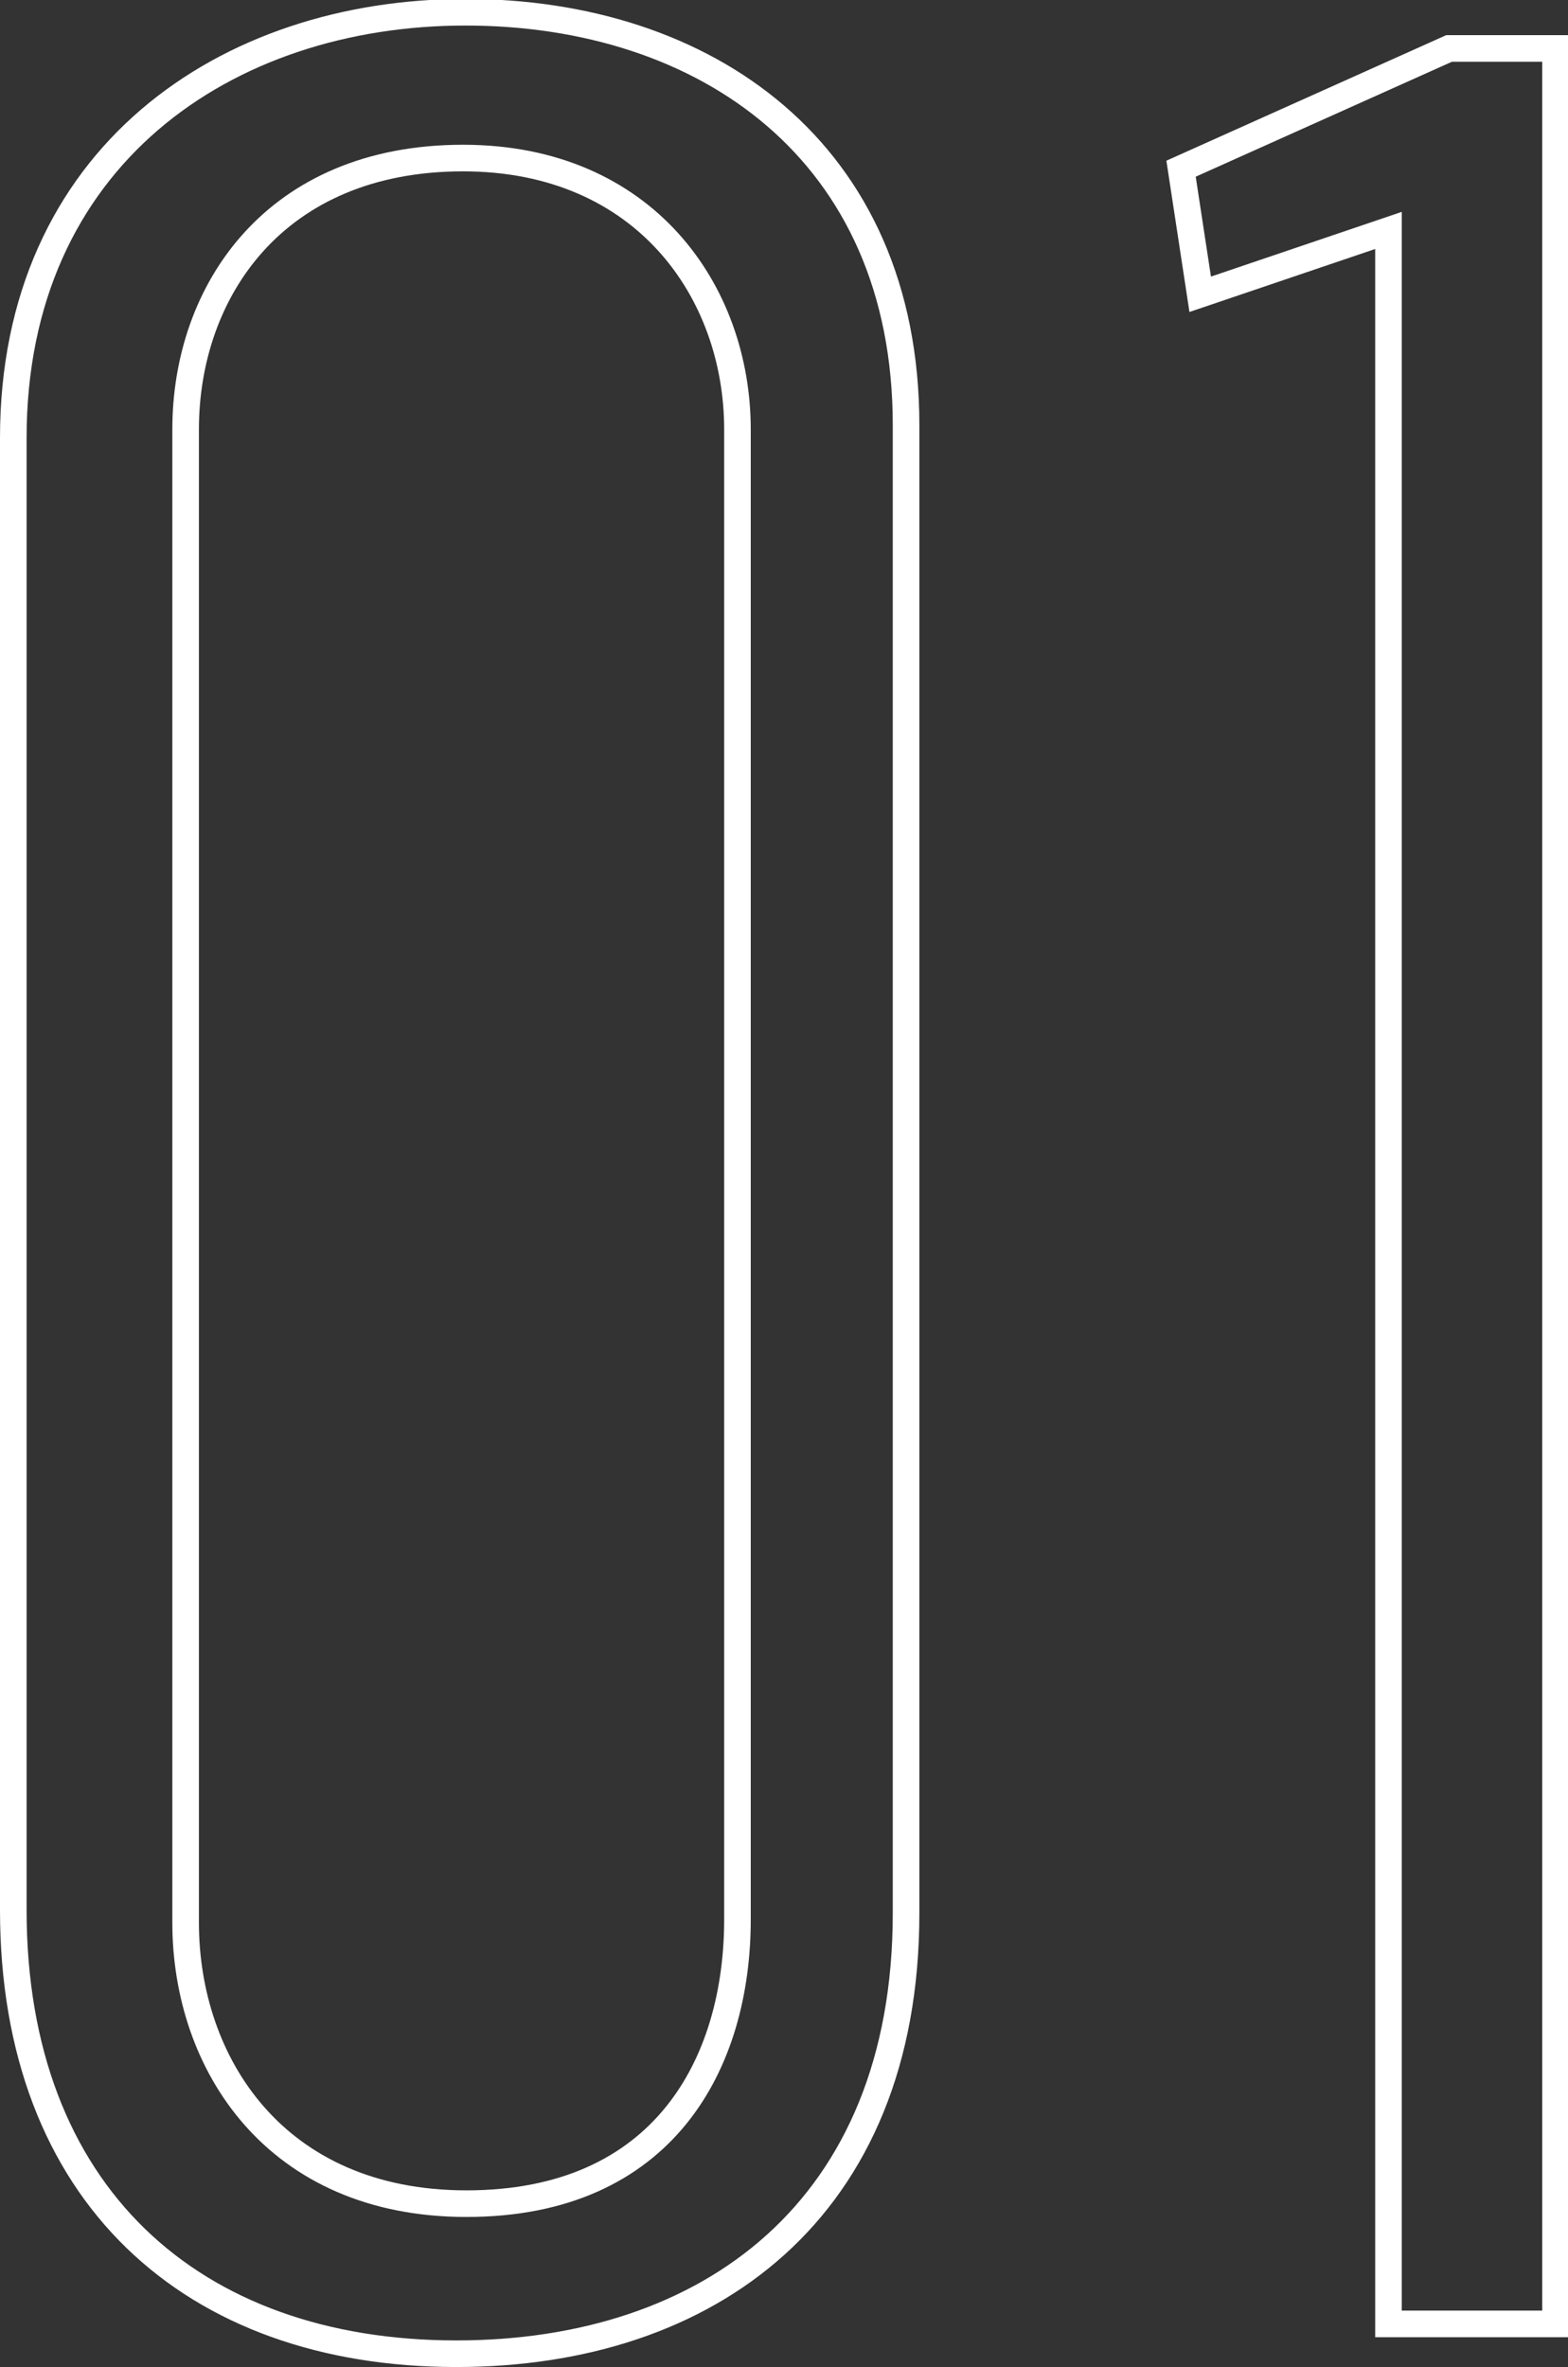
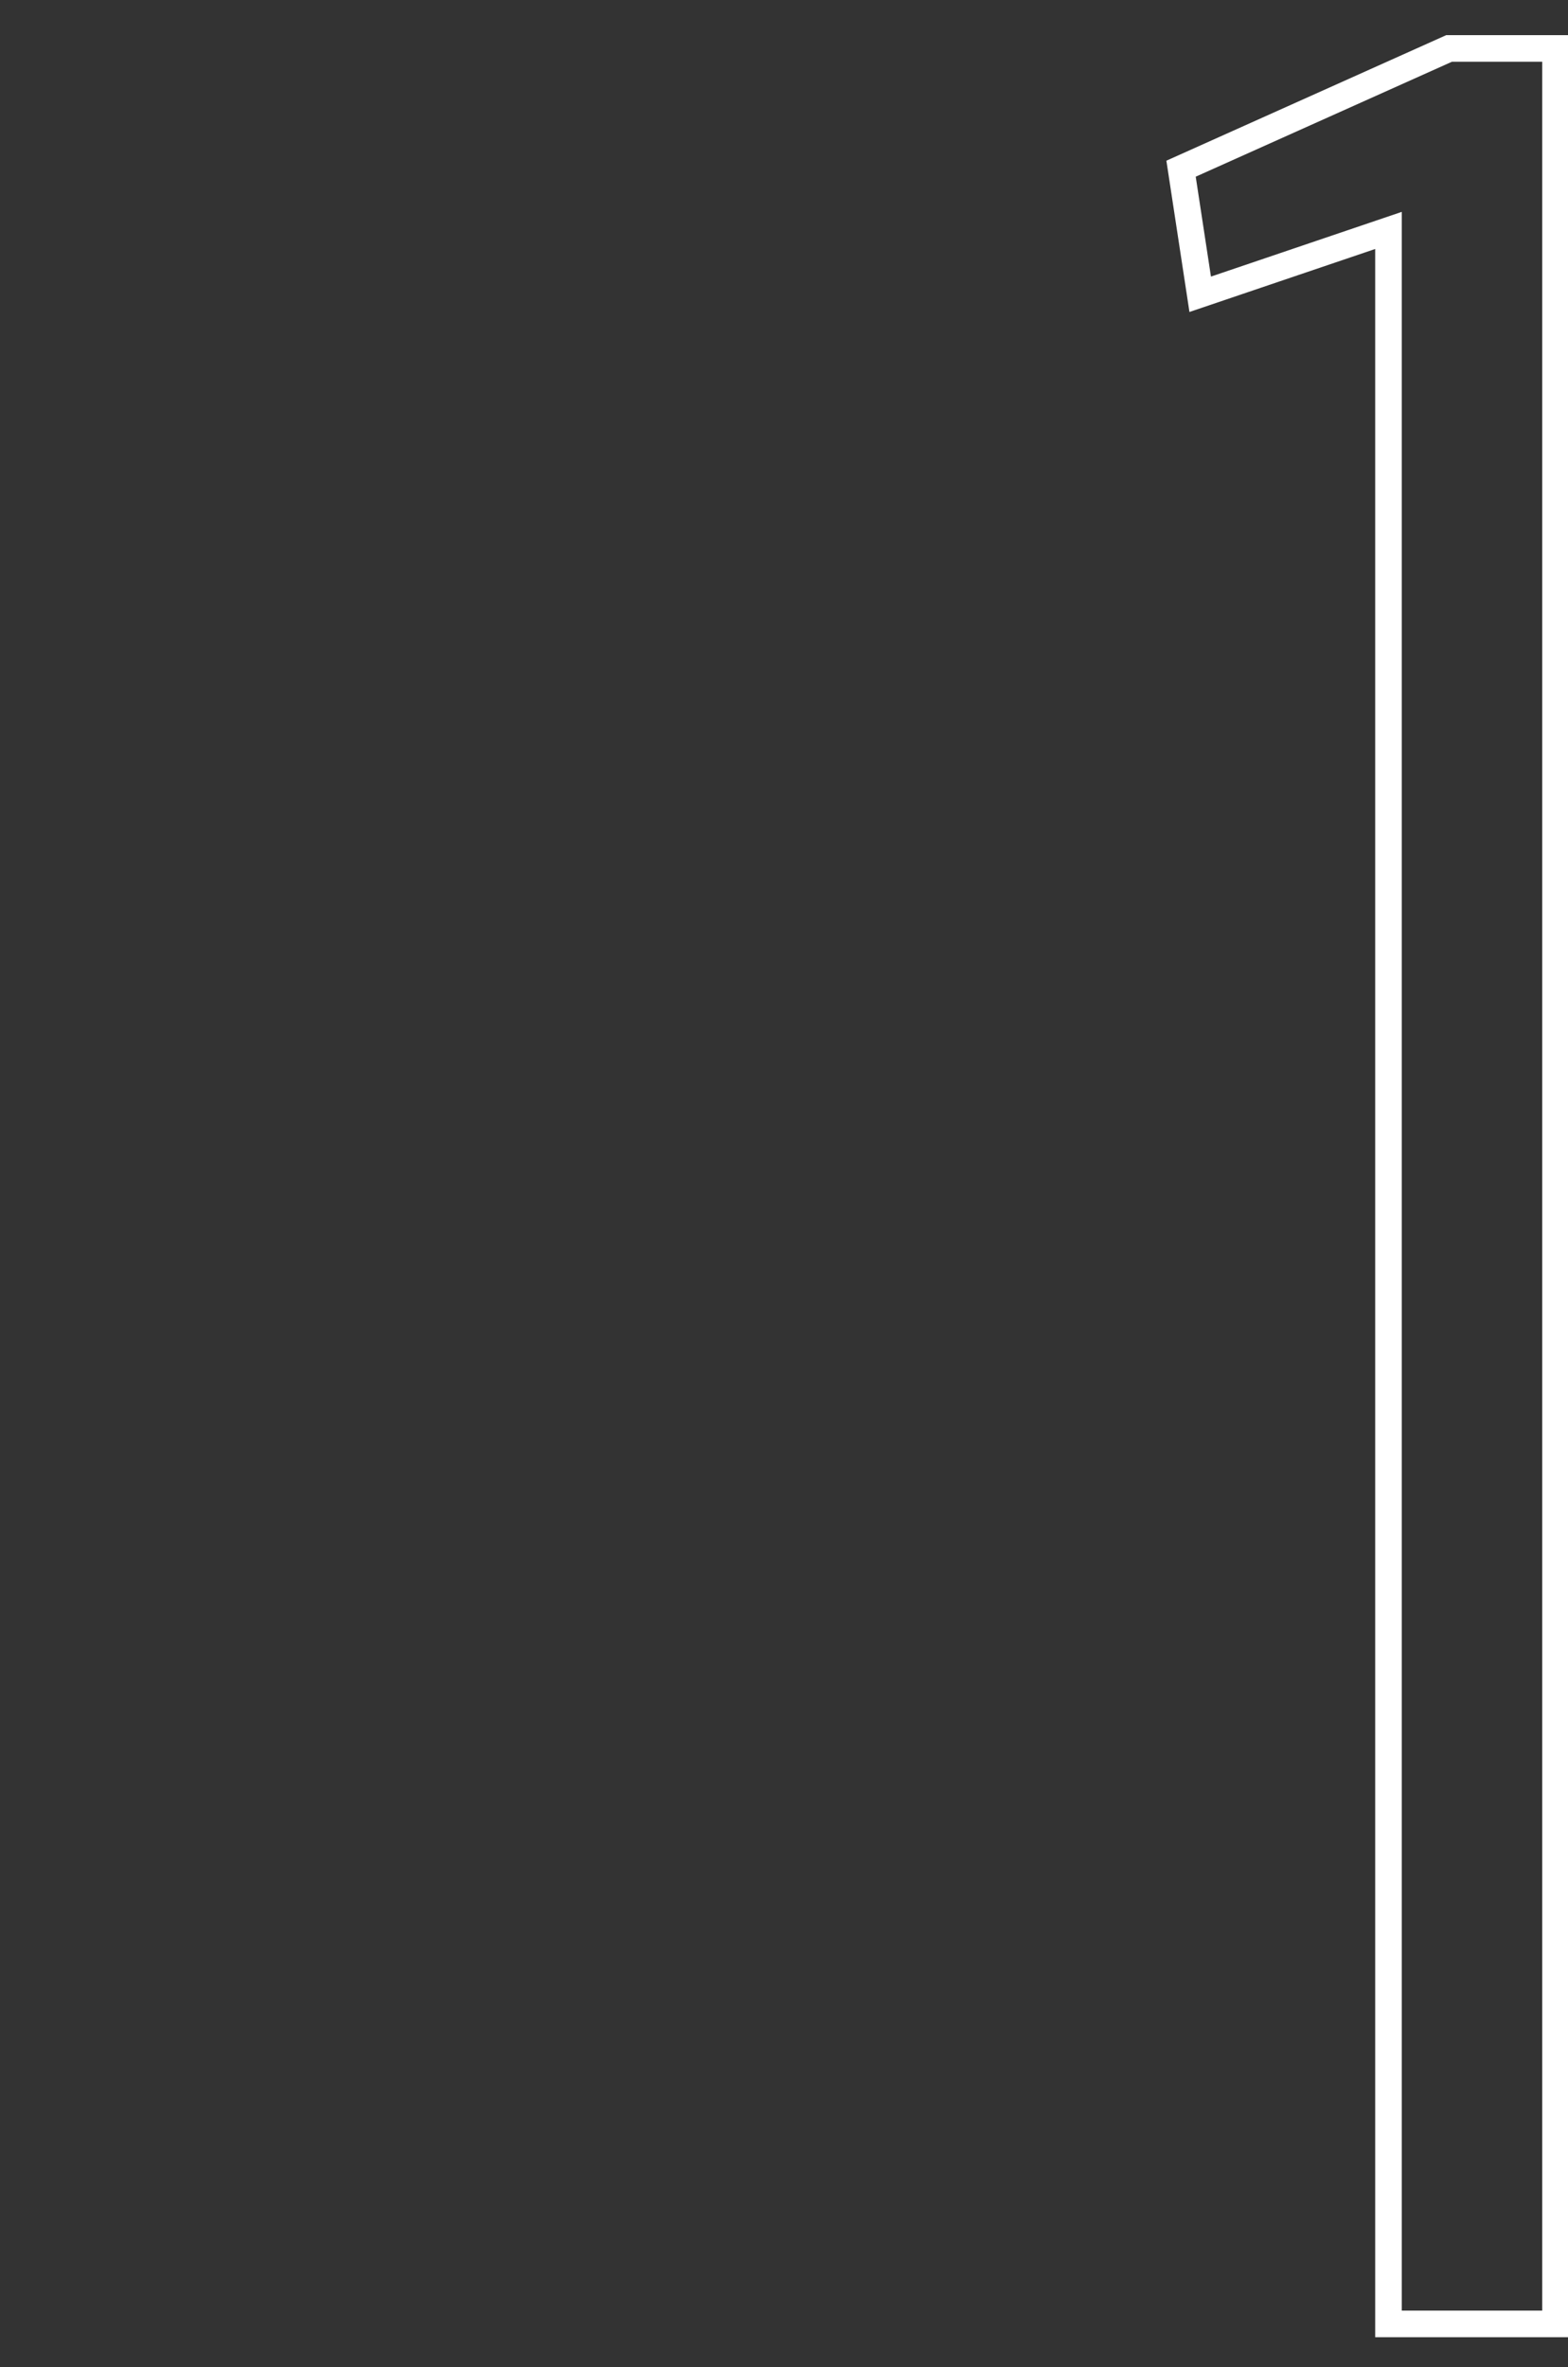
<svg xmlns="http://www.w3.org/2000/svg" id="Capa_1" data-name="Capa 1" viewBox="0 0 58.96 88.96">
  <rect x="0" y="0" width="58.96" height="88.96" fill="#333333" stroke="none" />
  <defs>
    <style>.cls-1{isolation:isolate;}.cls-2{fill:none;stroke:#fff;}</style>
  </defs>
  <g id="_01" data-name=" 01" class="cls-1">
    <g class="cls-1">
-       <path class="cls-2" d="M1.43,74.44V19.12c0-10.56,8-16,17-16S35,8.32,35,18.64V74.56c0,11.16-7.44,16.56-16.91,16.56C8.15,91.12,1.43,85.12,1.43,74.44Zm27.23.36v-56c0-5.16-3.48-10.2-10.32-10.2-7.07,0-10.43,5-10.43,10.2V74.92c0,5.28,3.36,10.56,10.56,10.56C25.9,85.48,28.66,80.2,28.66,74.8Z" transform="translate(-0.93 -2.66)" />
      <path class="cls-2" d="M53.14,11.32l-7.08,2.4L45.34,9,55.42,4.48h4V90H53.14Z" transform="translate(-0.93 -2.66)" />
    </g>
  </g>
</svg>